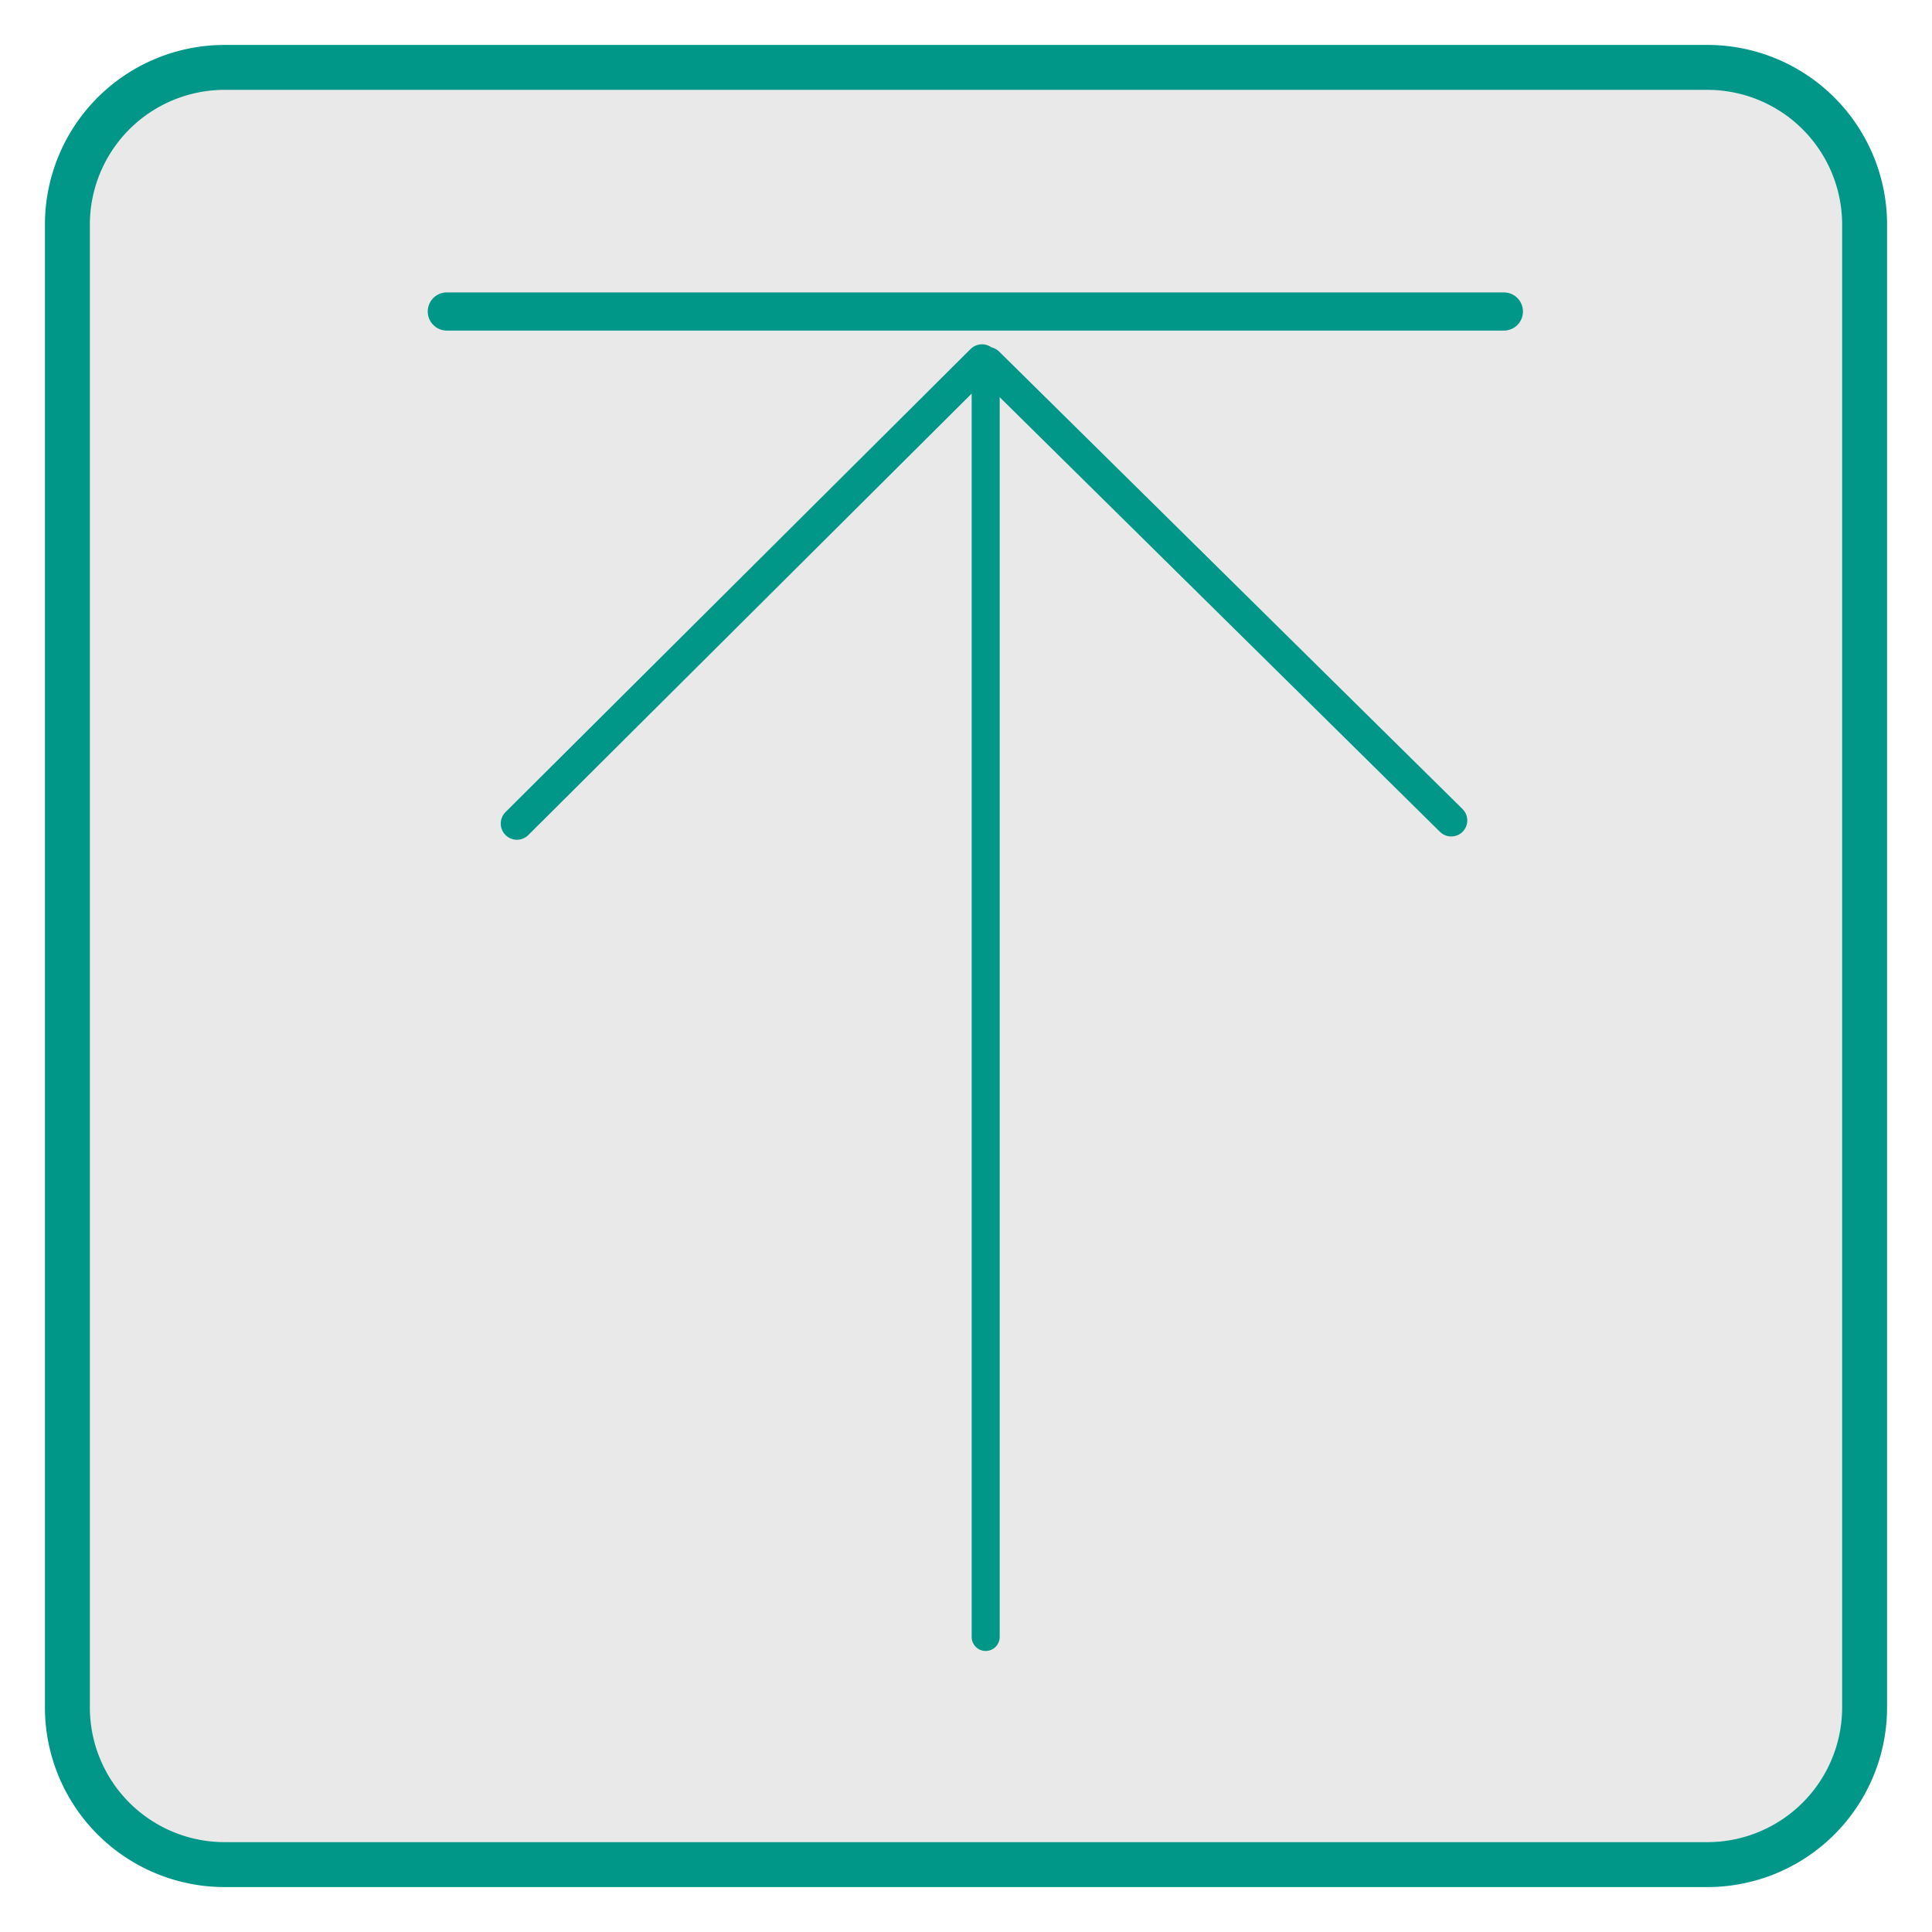
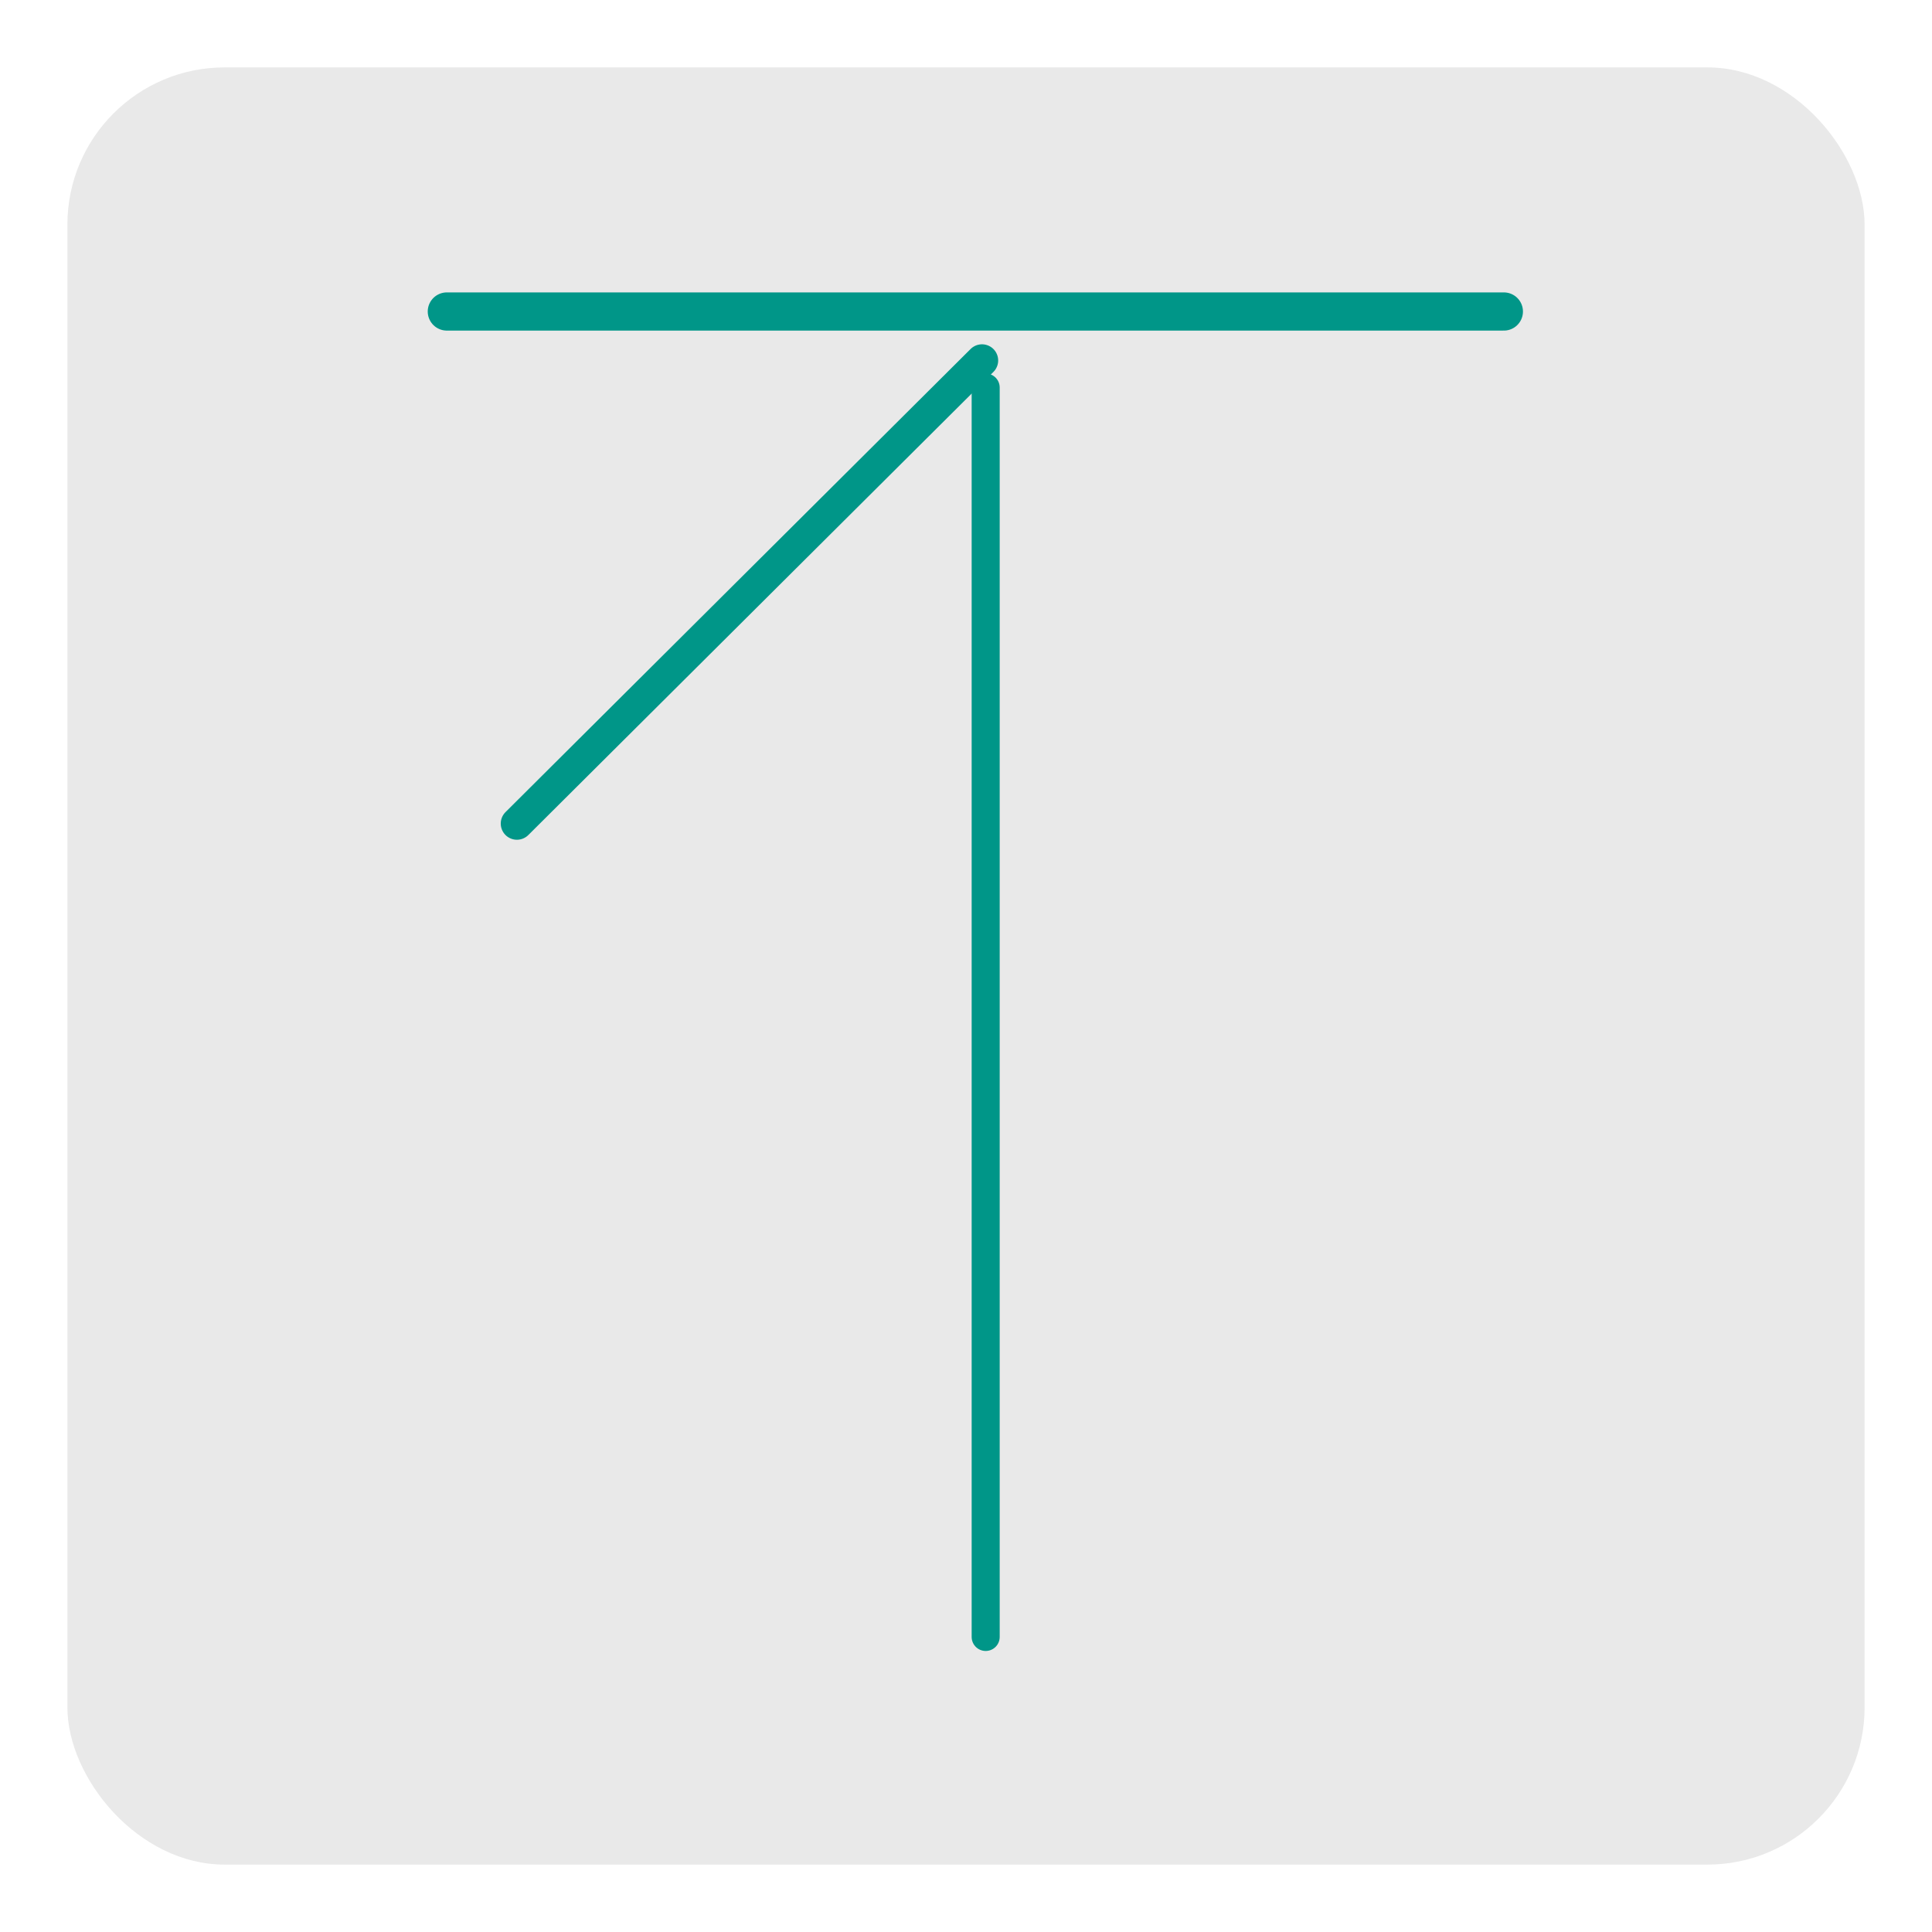
<svg xmlns="http://www.w3.org/2000/svg" xmlns:ns1="http://sodipodi.sourceforge.net/DTD/sodipodi-0.dtd" xmlns:ns2="http://www.inkscape.org/namespaces/inkscape" width="43" height="43" viewBox="0 0 43 43" version="1.1" id="svg2" ns1:docname="plate_close.svg" ns2:version="1.3.2 (091e20e, 2023-11-25, custom)">
  <defs id="defs2" />
  <ns1:namedview id="namedview2" pagecolor="#ffffff" bordercolor="#000000" borderopacity="0.25" ns2:showpageshadow="2" ns2:pageopacity="0.0" ns2:pagecheckerboard="0" ns2:deskcolor="#d1d1d1" ns2:zoom="22.627417" ns2:cx="25.168582" ns2:cy="21.588854" ns2:window-width="1610" ns2:window-height="1237" ns2:window-x="1460" ns2:window-y="754" ns2:window-maximized="0" ns2:current-layer="svg2" />
  <rect x="1.5" y="1.5" width="40" height="40" rx="3.5" style="fill:#e9e9e9;fill-opacity:1" id="rect1" />
-   <path d="M38,2a3,3,0,0,1,3,3V38a3,3,0,0,1-3,3H5a3,3,0,0,1-3-3V5A3,3,0,0,1,5,2H38m0-1H5A4,4,0,0,0,1,5V38a4,4,0,0,0,4,4H38a4,4,0,0,0,4-4V5a4,4,0,0,0-4-4Z" style="fill:#009688" id="path1" />
  <line x1="33.471" y1="6.933" x2="9.945" y2="6.933" style="fill:none;stroke:#009688;stroke-width:0.85;stroke-linecap:round;stroke-linejoin:round" id="line1" />
-   <line x1="32.3" y1="18.26" x2="21.988" y2="8.08" style="fill:none;stroke:#009688;stroke-width:0.714;stroke-linecap:round;stroke-linejoin:round" id="line1-1" />
  <line x1="11.505" y1="18.33" x2="21.856" y2="8.023" style="fill:none;stroke:#009688;stroke-width:0.72;stroke-linecap:round;stroke-linejoin:round" id="line1-1-1" />
  <line x1="21.938" y1="36.433" x2="21.938" y2="8.625" style="fill:none;stroke:#009688;stroke-width:0.624;stroke-linecap:round;stroke-linejoin:round" id="line1-1-1-2" />
</svg>